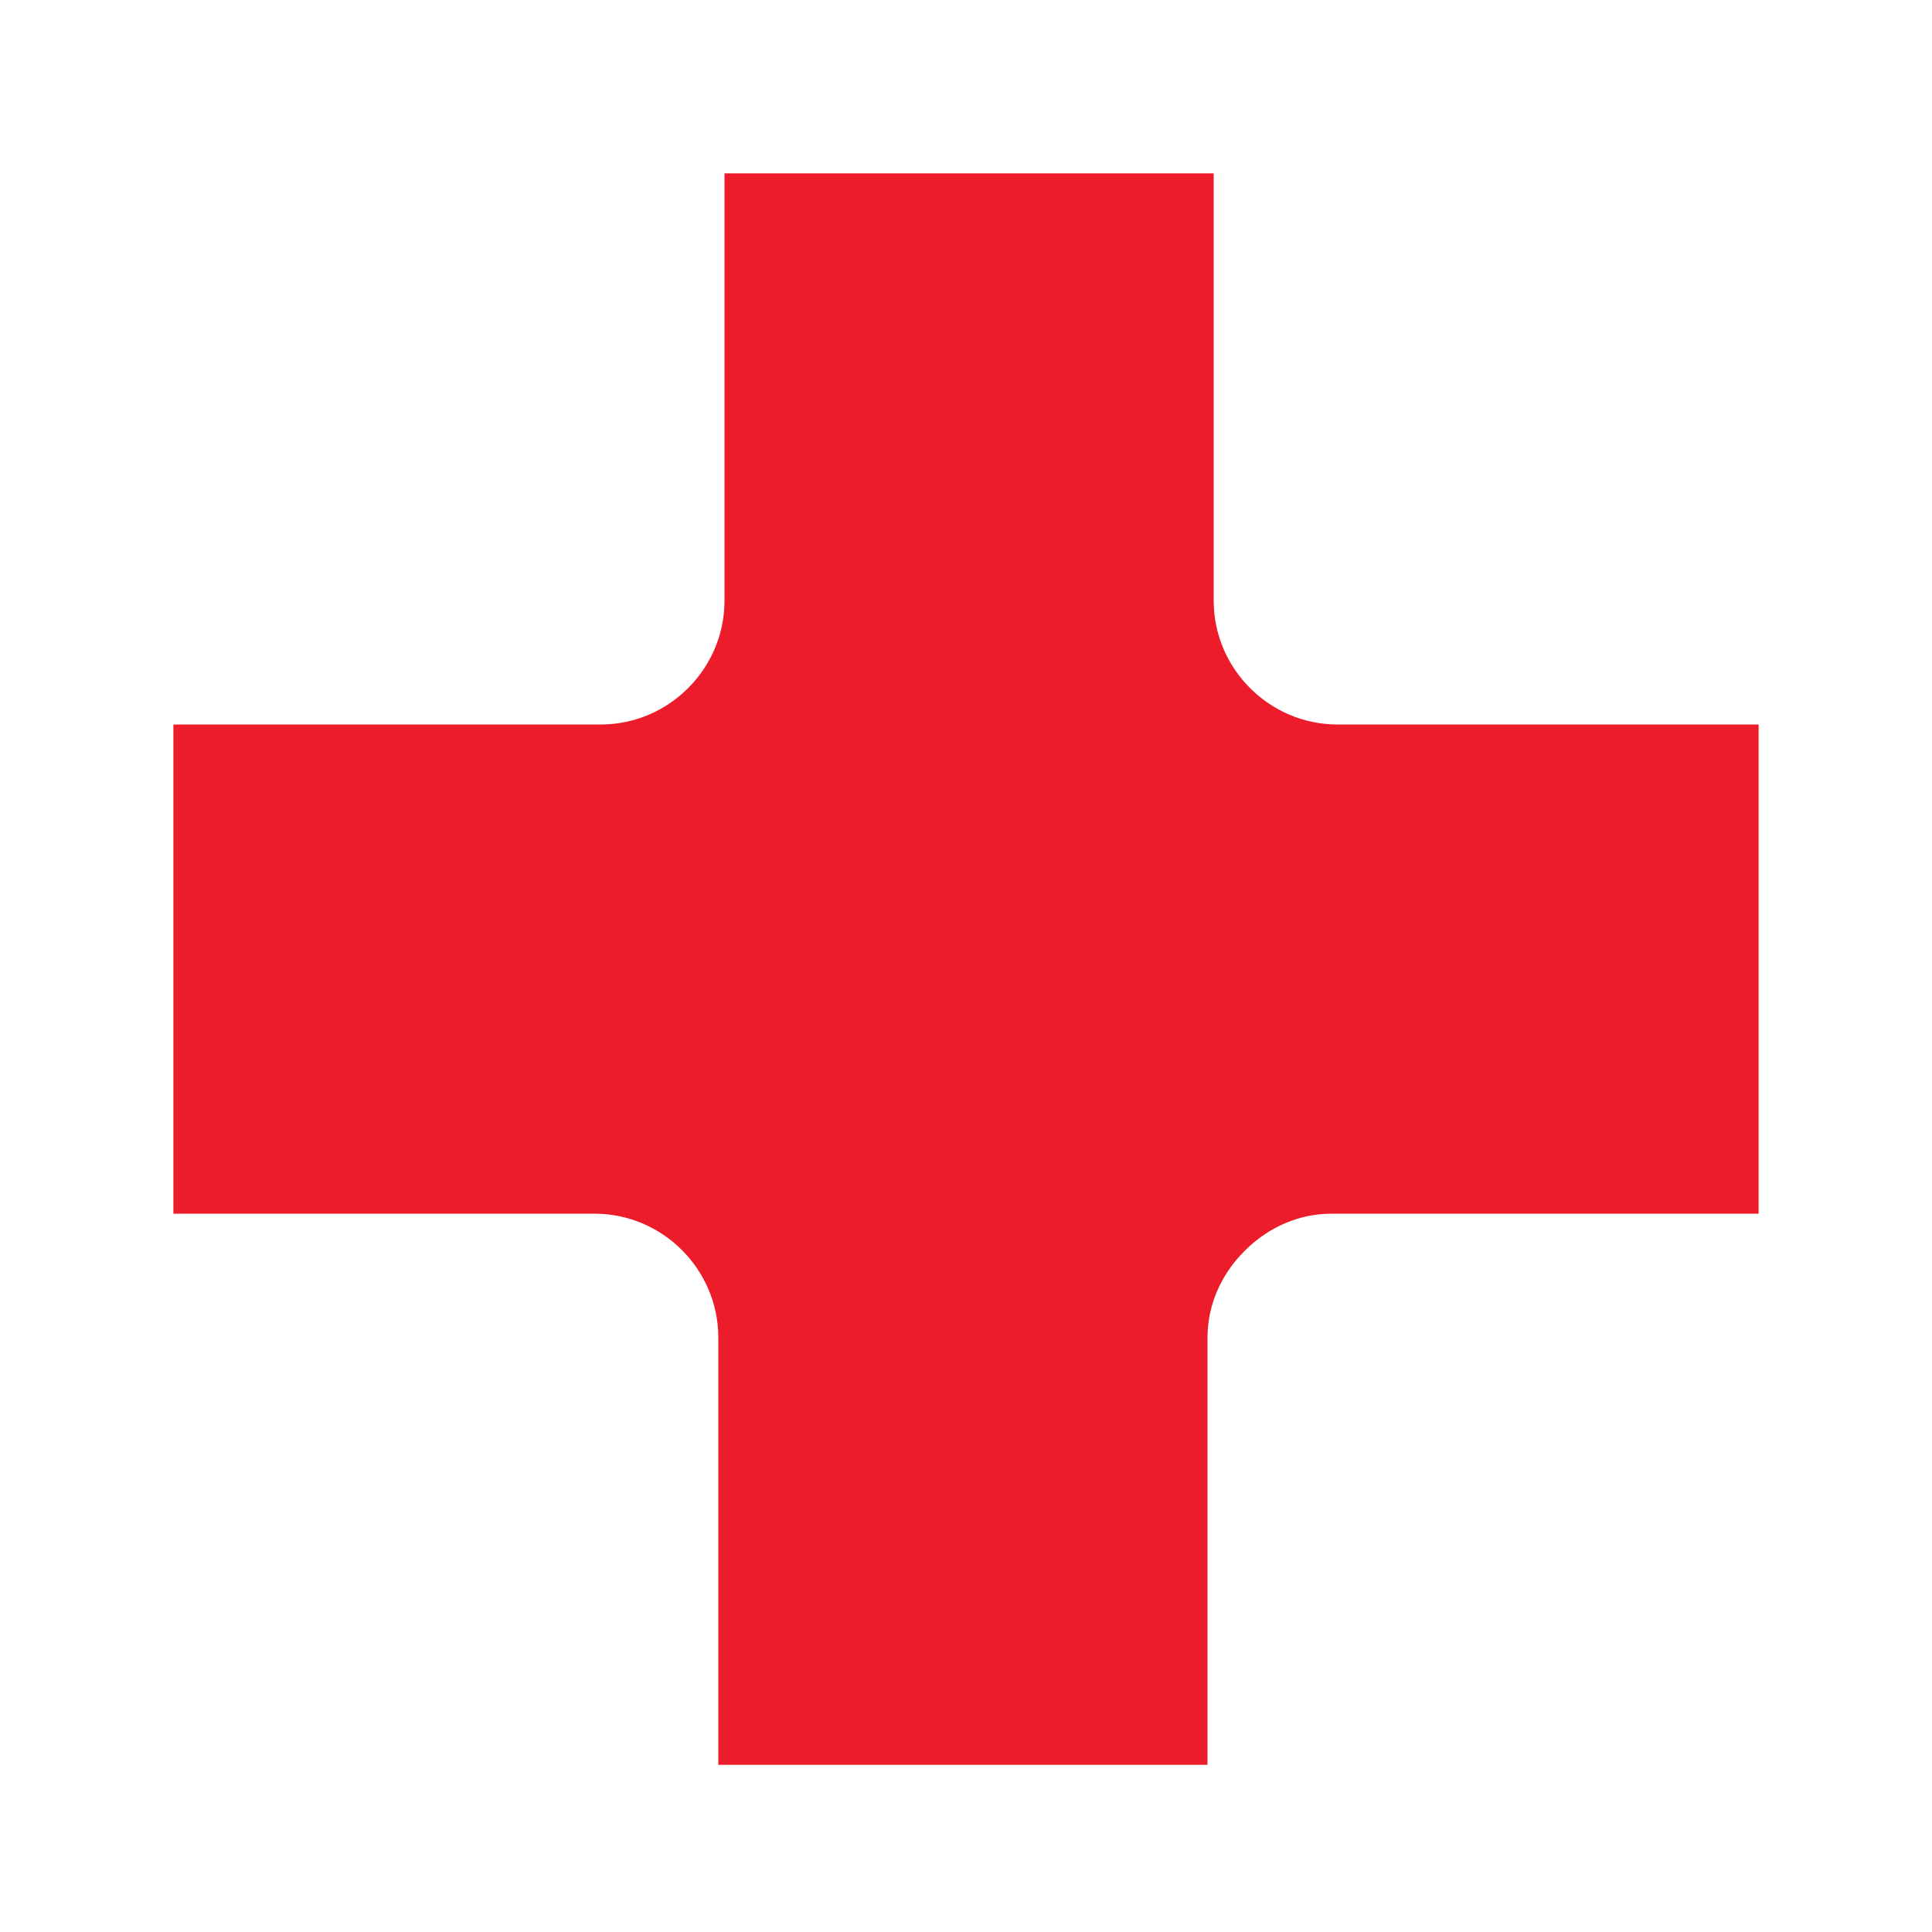
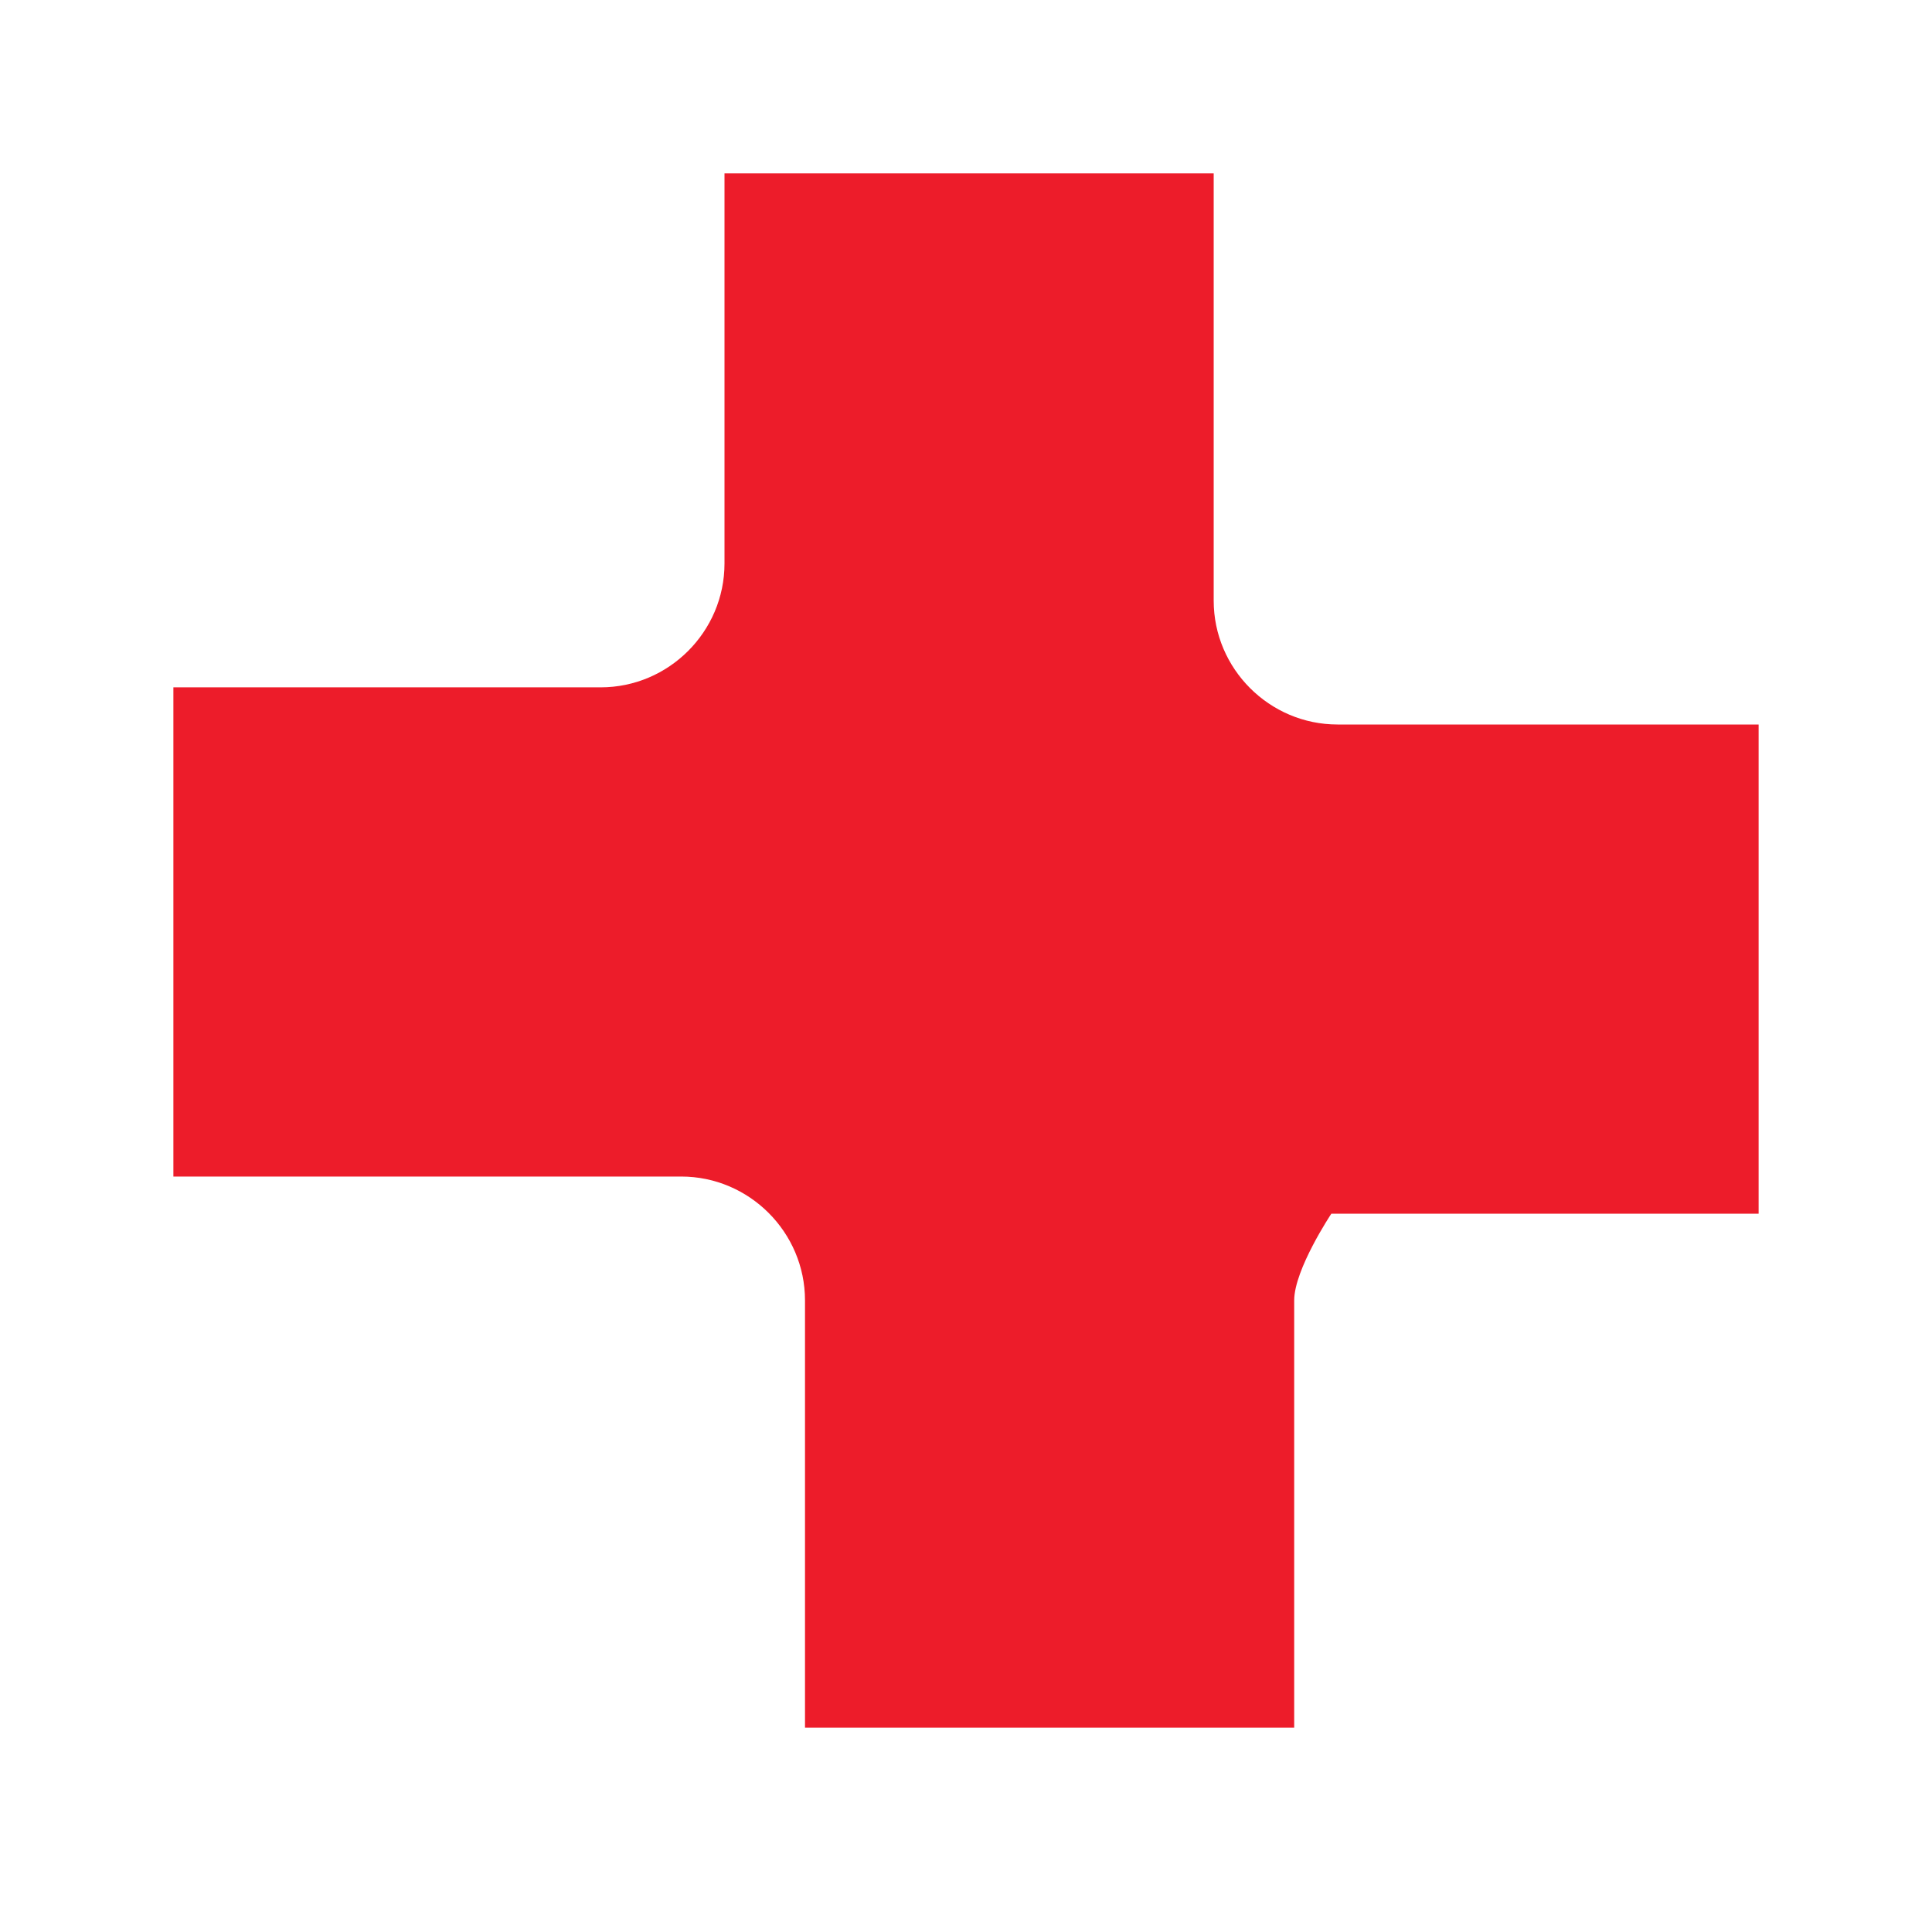
<svg xmlns="http://www.w3.org/2000/svg" version="1.1" id="Layer_1" x="0px" y="0px" viewBox="0 0 31.2 31.2" style="enable-background:new 0 0 31.2 31.2;" xml:space="preserve">
  <style type="text/css">
	.st0{fill:#ED1C2A;}
</style>
  <g>
-     <path class="st0" d="M28.4,11.7v7.9h-6.9c-0.5,0-1,0.2-1.4,0.6s-0.6,0.9-0.6,1.4v6.9h-7.9v-6.9c0-1.1-0.9-2-2-2H2.8v-7.9h6.9   c1.1,0,2-0.9,2-2V2.8h7.9v6.9c0,1.1,0.9,2,2,2H28.4z" />
+     <path class="st0" d="M28.4,11.7v7.9h-6.9s-0.6,0.9-0.6,1.4v6.9h-7.9v-6.9c0-1.1-0.9-2-2-2H2.8v-7.9h6.9   c1.1,0,2-0.9,2-2V2.8h7.9v6.9c0,1.1,0.9,2,2,2H28.4z" />
  </g>
</svg>